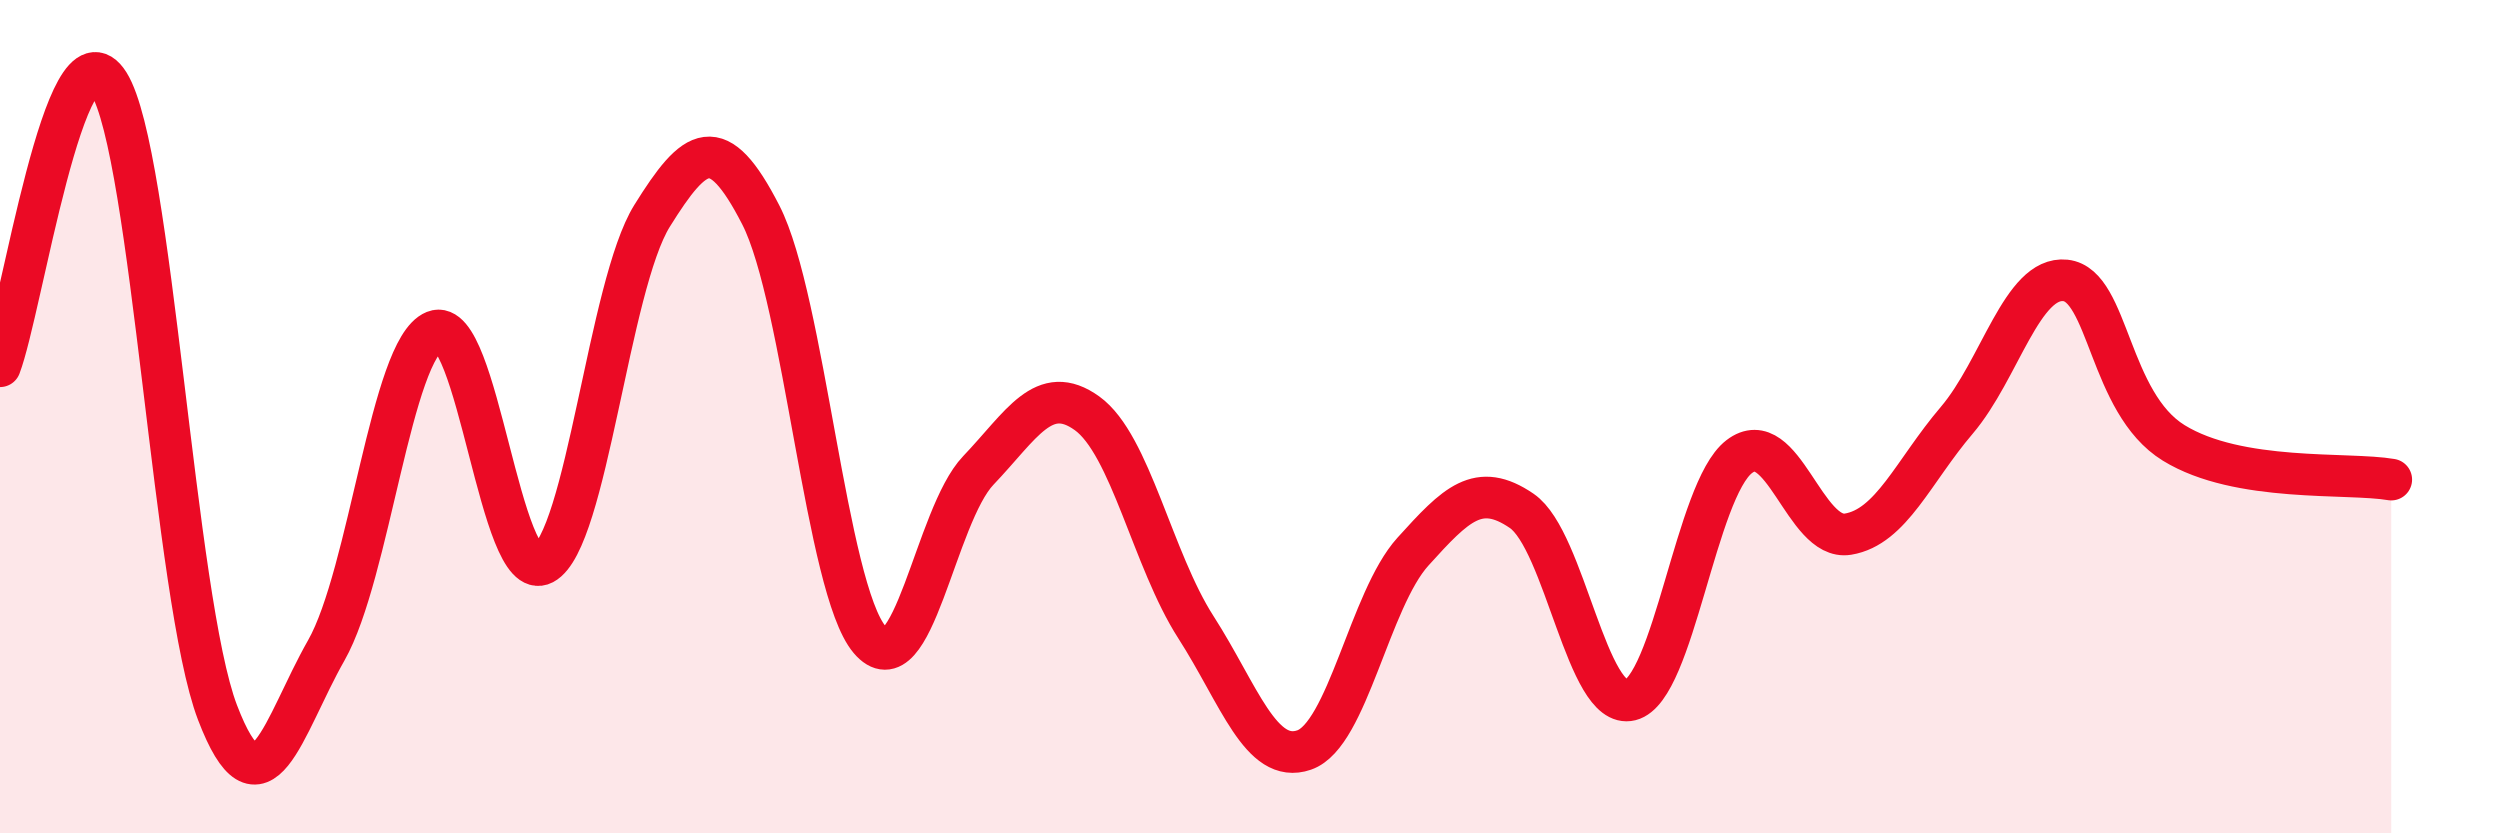
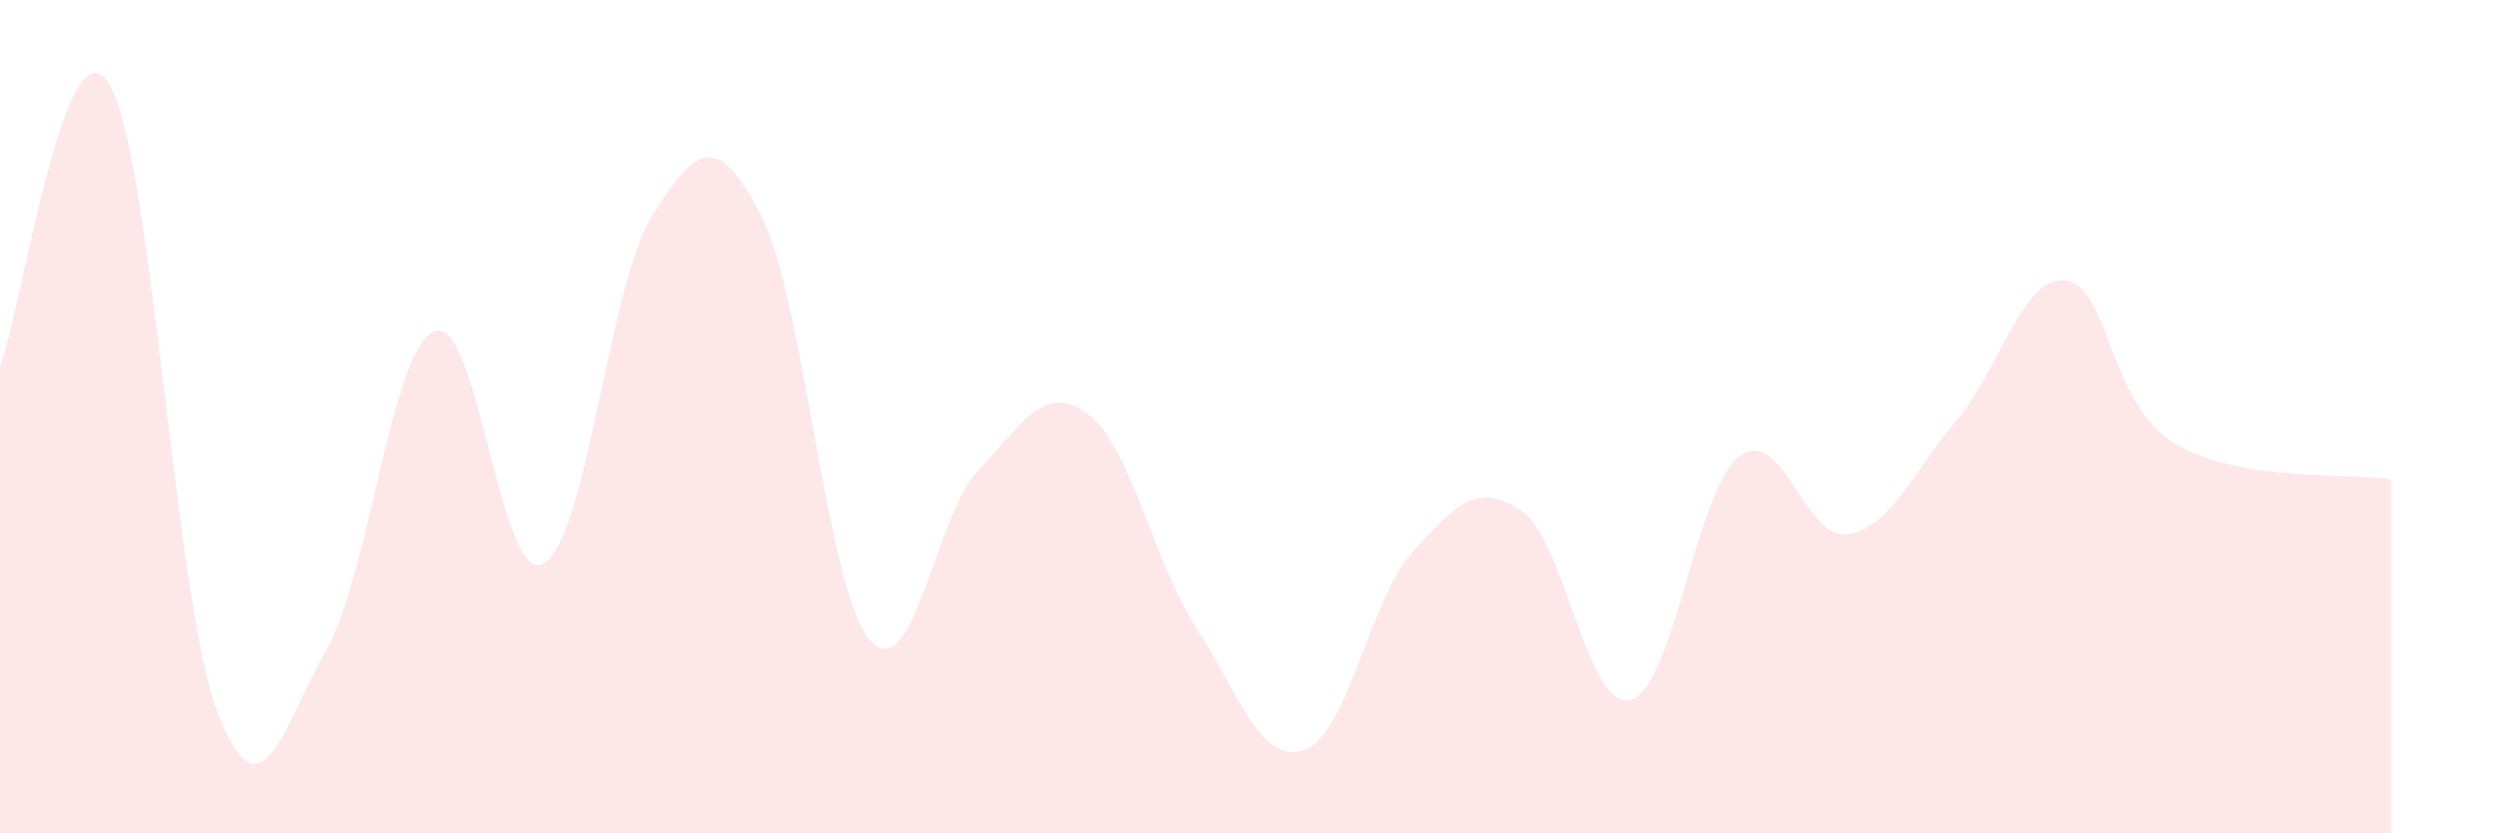
<svg xmlns="http://www.w3.org/2000/svg" width="60" height="20" viewBox="0 0 60 20">
  <path d="M 0,8.79 C 0.52,7.43 1.57,0.34 2.61,2 C 3.65,3.66 4.18,14.38 5.22,17.1 C 6.26,19.82 6.79,17.44 7.83,15.61 C 8.87,13.78 9.39,8.37 10.43,7.95 C 11.47,7.53 12,14.08 13.04,13.53 C 14.08,12.98 14.61,6.85 15.65,5.18 C 16.69,3.51 17.22,3.13 18.26,5.16 C 19.3,7.19 19.83,14.12 20.87,15.35 C 21.91,16.58 22.44,12.38 23.48,11.29 C 24.52,10.2 25.05,9.17 26.09,9.92 C 27.13,10.67 27.66,13.43 28.7,15.05 C 29.74,16.67 30.26,18.36 31.3,18 C 32.34,17.64 32.87,14.39 33.91,13.24 C 34.95,12.09 35.48,11.55 36.52,12.26 C 37.56,12.97 38.09,17.06 39.13,16.8 C 40.17,16.54 40.7,11.76 41.74,10.96 C 42.78,10.16 43.31,12.99 44.35,12.82 C 45.39,12.65 45.92,11.31 46.96,10.09 C 48,8.87 48.53,6.62 49.57,6.73 C 50.61,6.84 50.61,9.67 52.17,10.63 C 53.73,11.59 56.35,11.33 57.39,11.51L57.39 20L0 20Z" fill="#EB0A25" opacity="0.1" stroke-linecap="round" stroke-linejoin="round" />
-   <path d="M 0,8.79 C 0.52,7.43 1.57,0.34 2.61,2 C 3.65,3.66 4.18,14.38 5.22,17.1 C 6.26,19.82 6.79,17.44 7.83,15.61 C 8.87,13.78 9.39,8.37 10.43,7.95 C 11.47,7.53 12,14.08 13.04,13.53 C 14.08,12.98 14.61,6.85 15.65,5.18 C 16.69,3.51 17.22,3.13 18.26,5.16 C 19.3,7.19 19.83,14.12 20.87,15.35 C 21.91,16.58 22.44,12.38 23.48,11.29 C 24.52,10.2 25.05,9.17 26.09,9.92 C 27.13,10.67 27.66,13.43 28.7,15.05 C 29.74,16.67 30.26,18.36 31.3,18 C 32.34,17.64 32.87,14.39 33.91,13.24 C 34.95,12.09 35.48,11.55 36.52,12.26 C 37.56,12.97 38.09,17.06 39.13,16.8 C 40.17,16.54 40.7,11.76 41.74,10.96 C 42.78,10.16 43.31,12.99 44.35,12.82 C 45.39,12.65 45.92,11.31 46.96,10.09 C 48,8.87 48.53,6.62 49.57,6.73 C 50.61,6.84 50.61,9.67 52.17,10.63 C 53.73,11.59 56.35,11.33 57.39,11.51" stroke="#EB0A25" stroke-width="1" fill="none" stroke-linecap="round" stroke-linejoin="round" />
</svg>